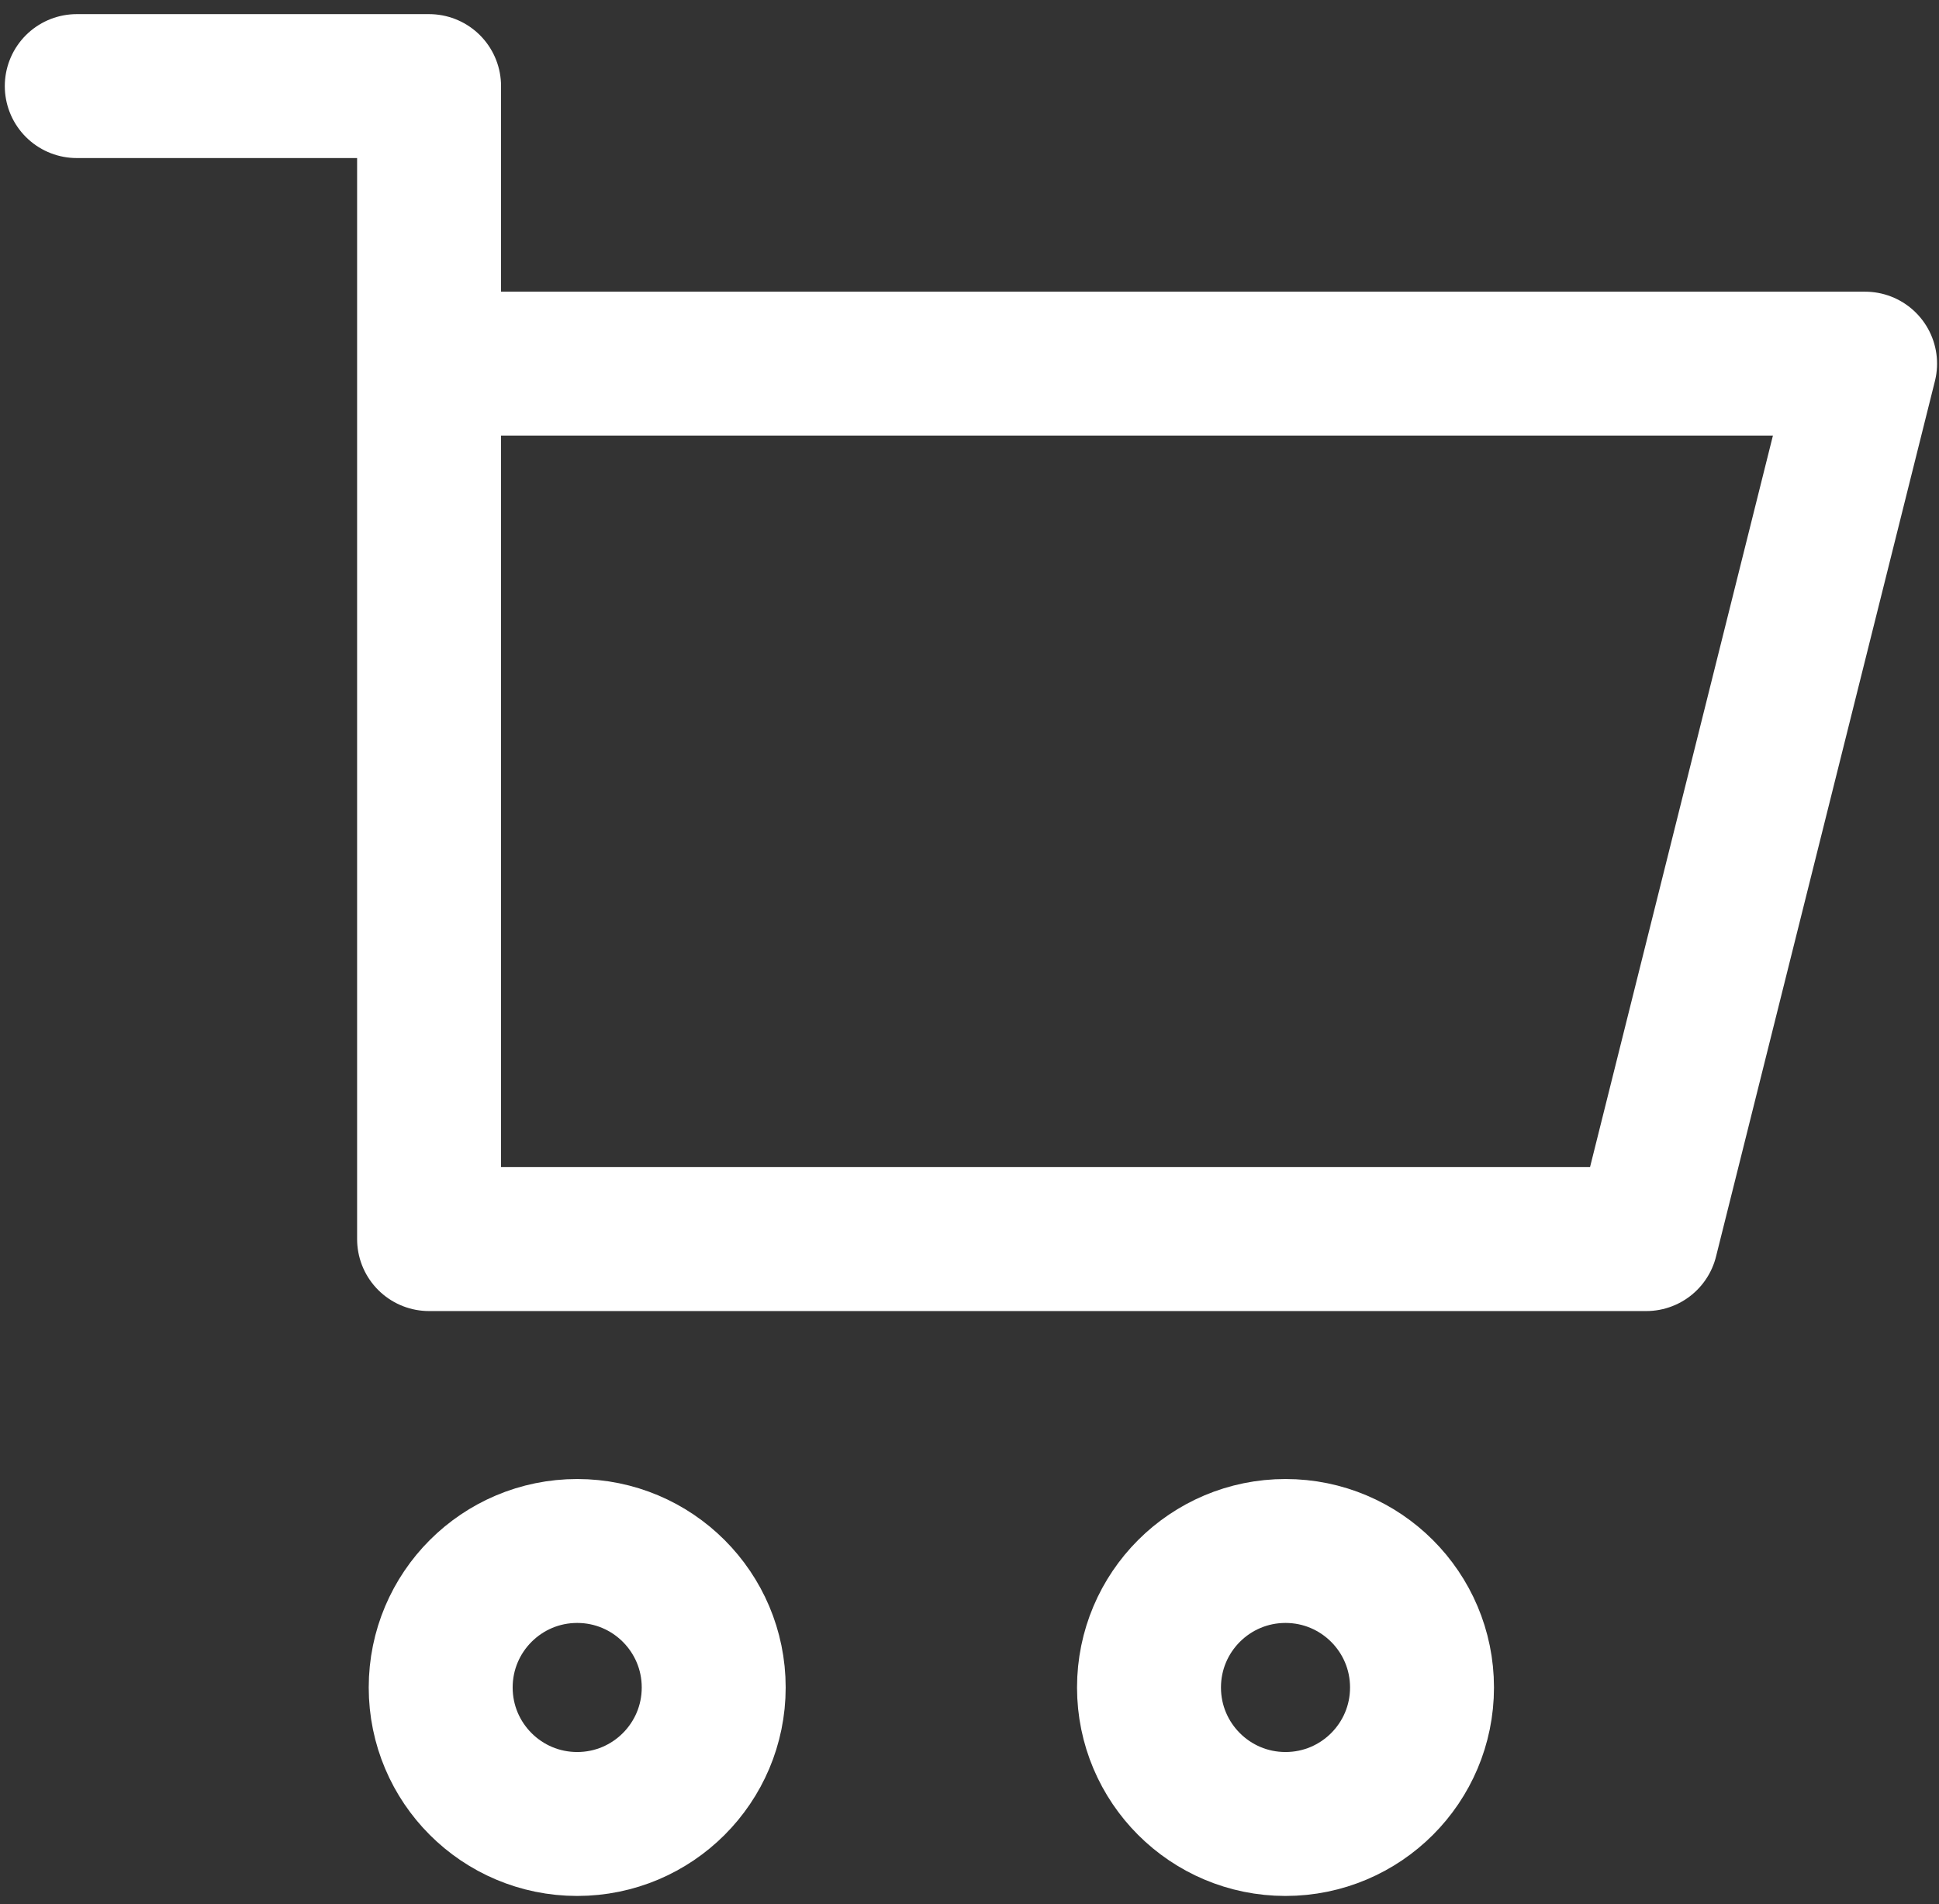
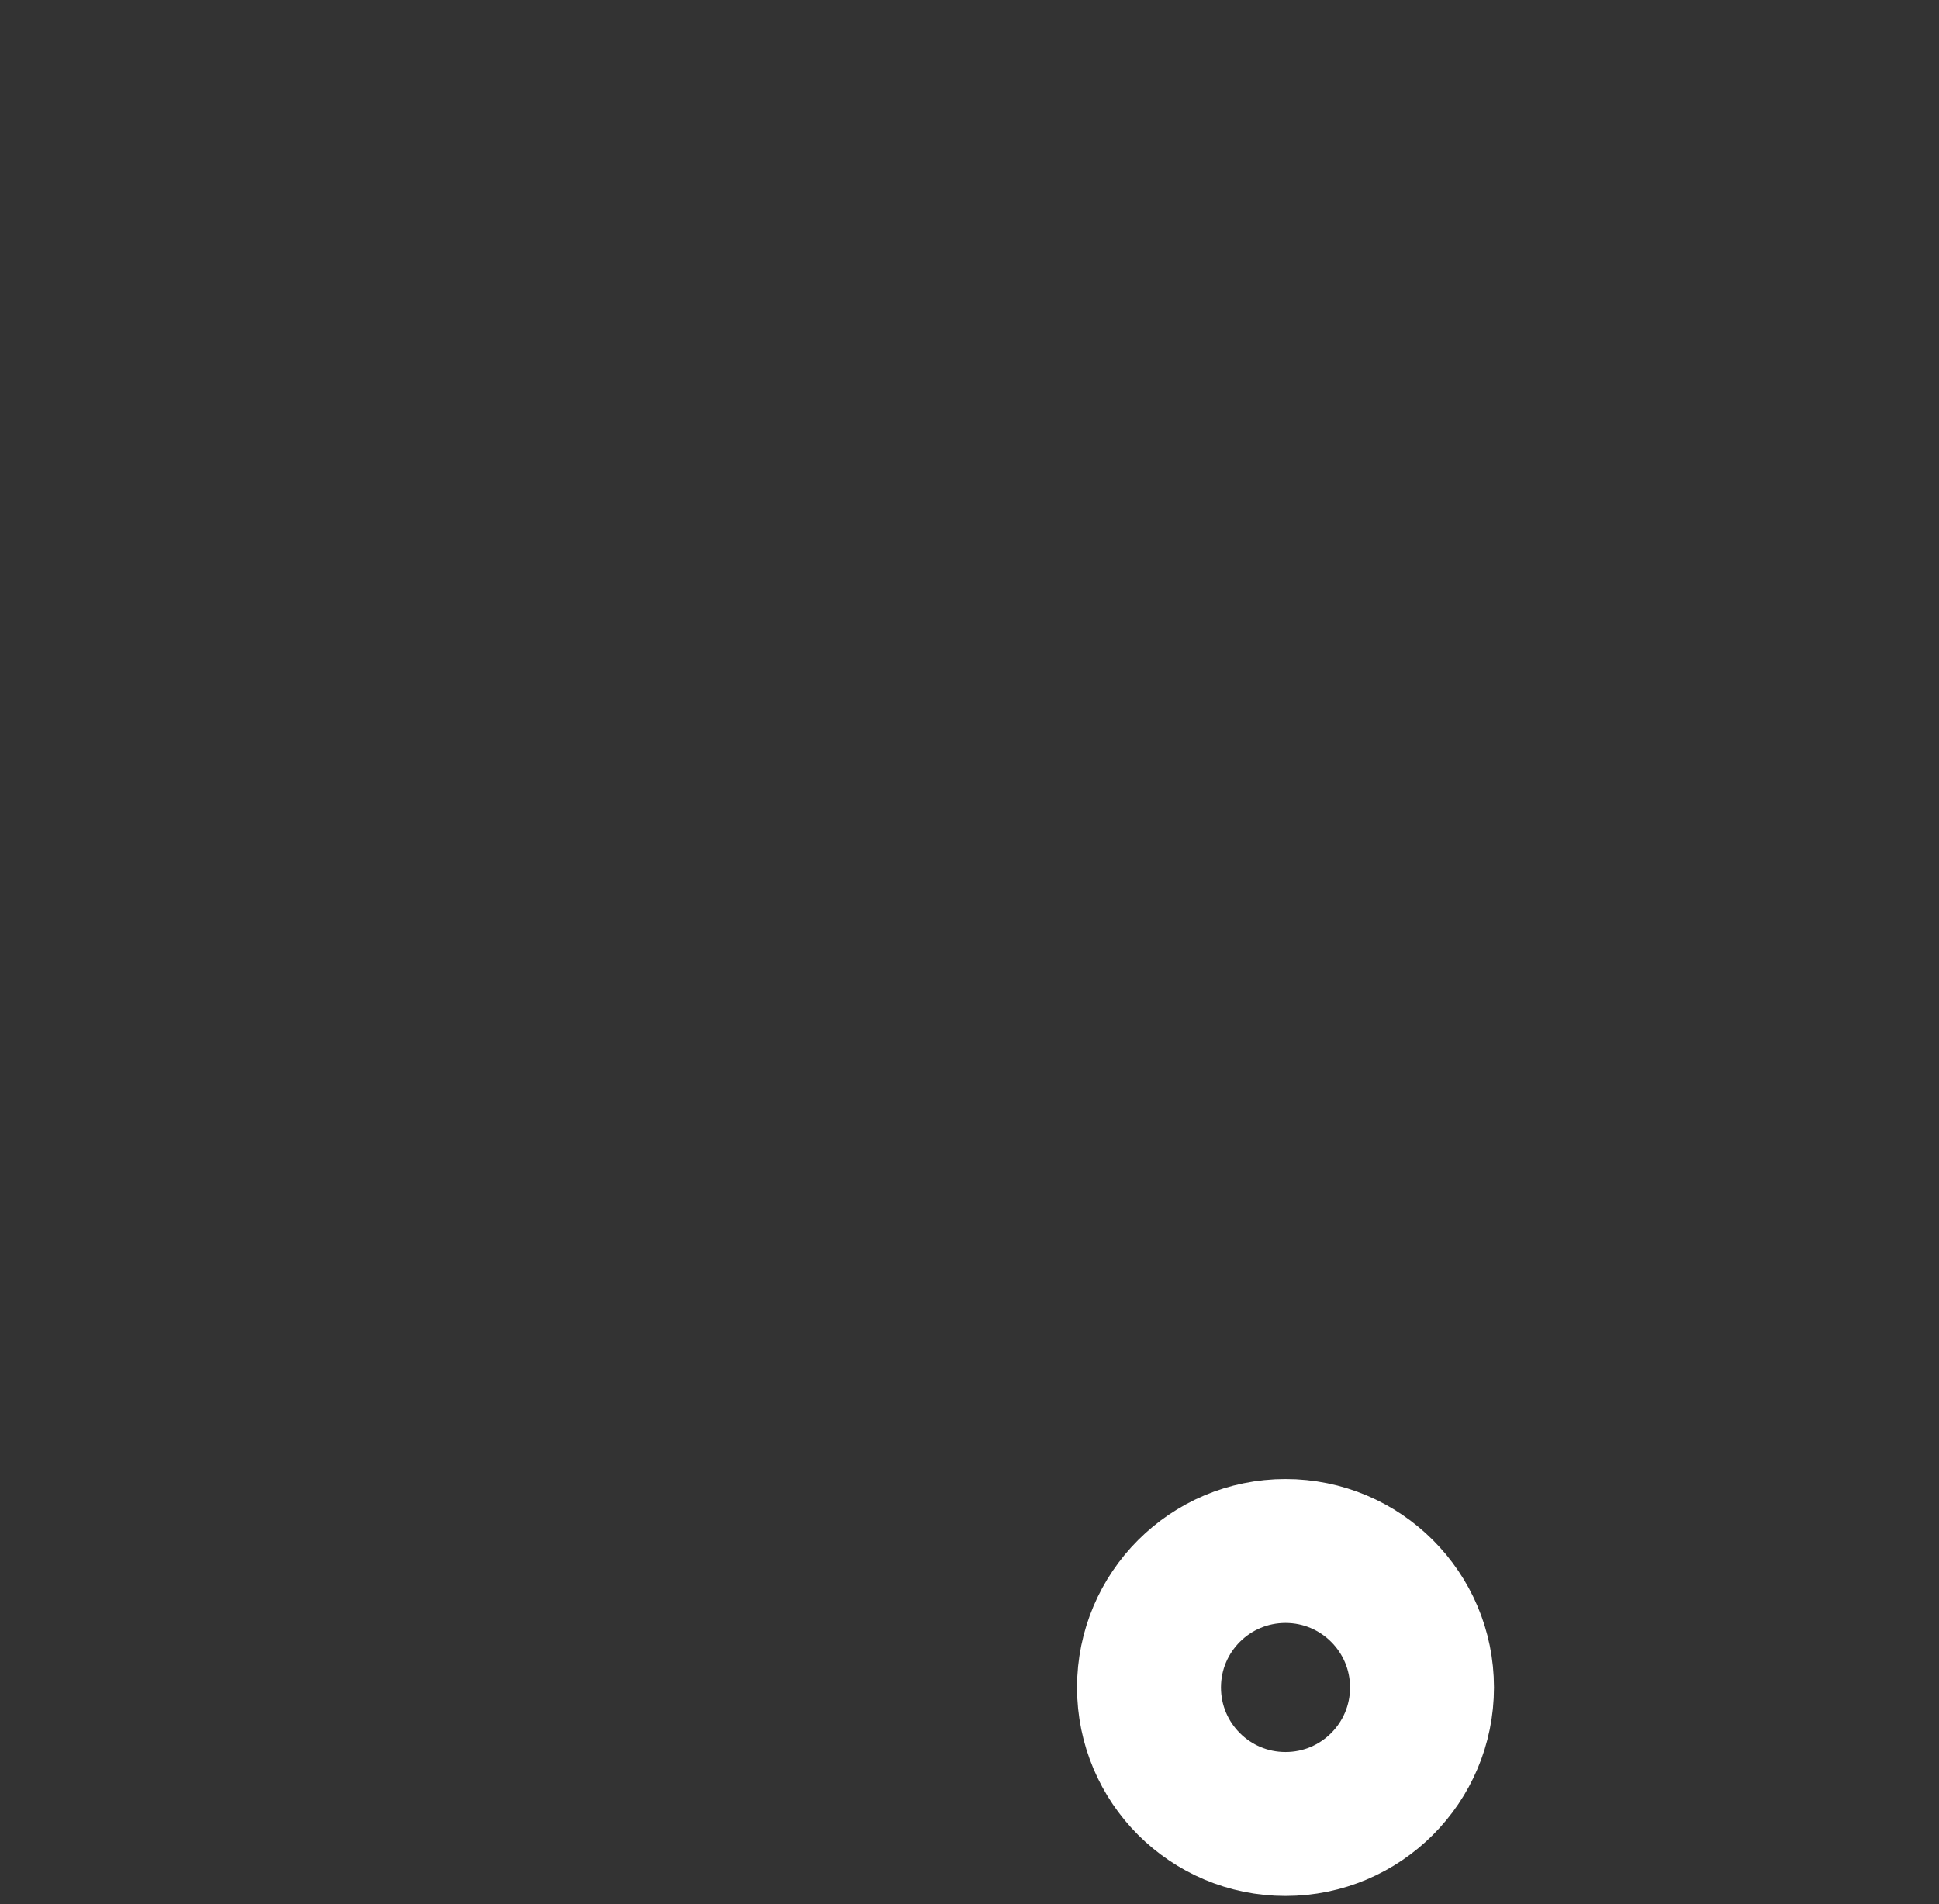
<svg xmlns="http://www.w3.org/2000/svg" width="112" height="110" viewBox="0 0 112 110" fill="none">
  <rect x="0" y="0" width="112" height="110" fill="#333333" stroke="none" />
-   <path d="M4.434 4.973H24.784V21.006M24.784 21.006V71.576H95.088L107.731 21.006H24.784Z" stroke="white" stroke-width="8.314" stroke-linecap="round" stroke-linejoin="round" />
-   <circle cx="33.34" cy="97.477" r="7.885" stroke="white" stroke-width="8.314" />
  <circle cx="74.253" cy="97.477" r="7.885" stroke="white" stroke-width="8.314" />
</svg>